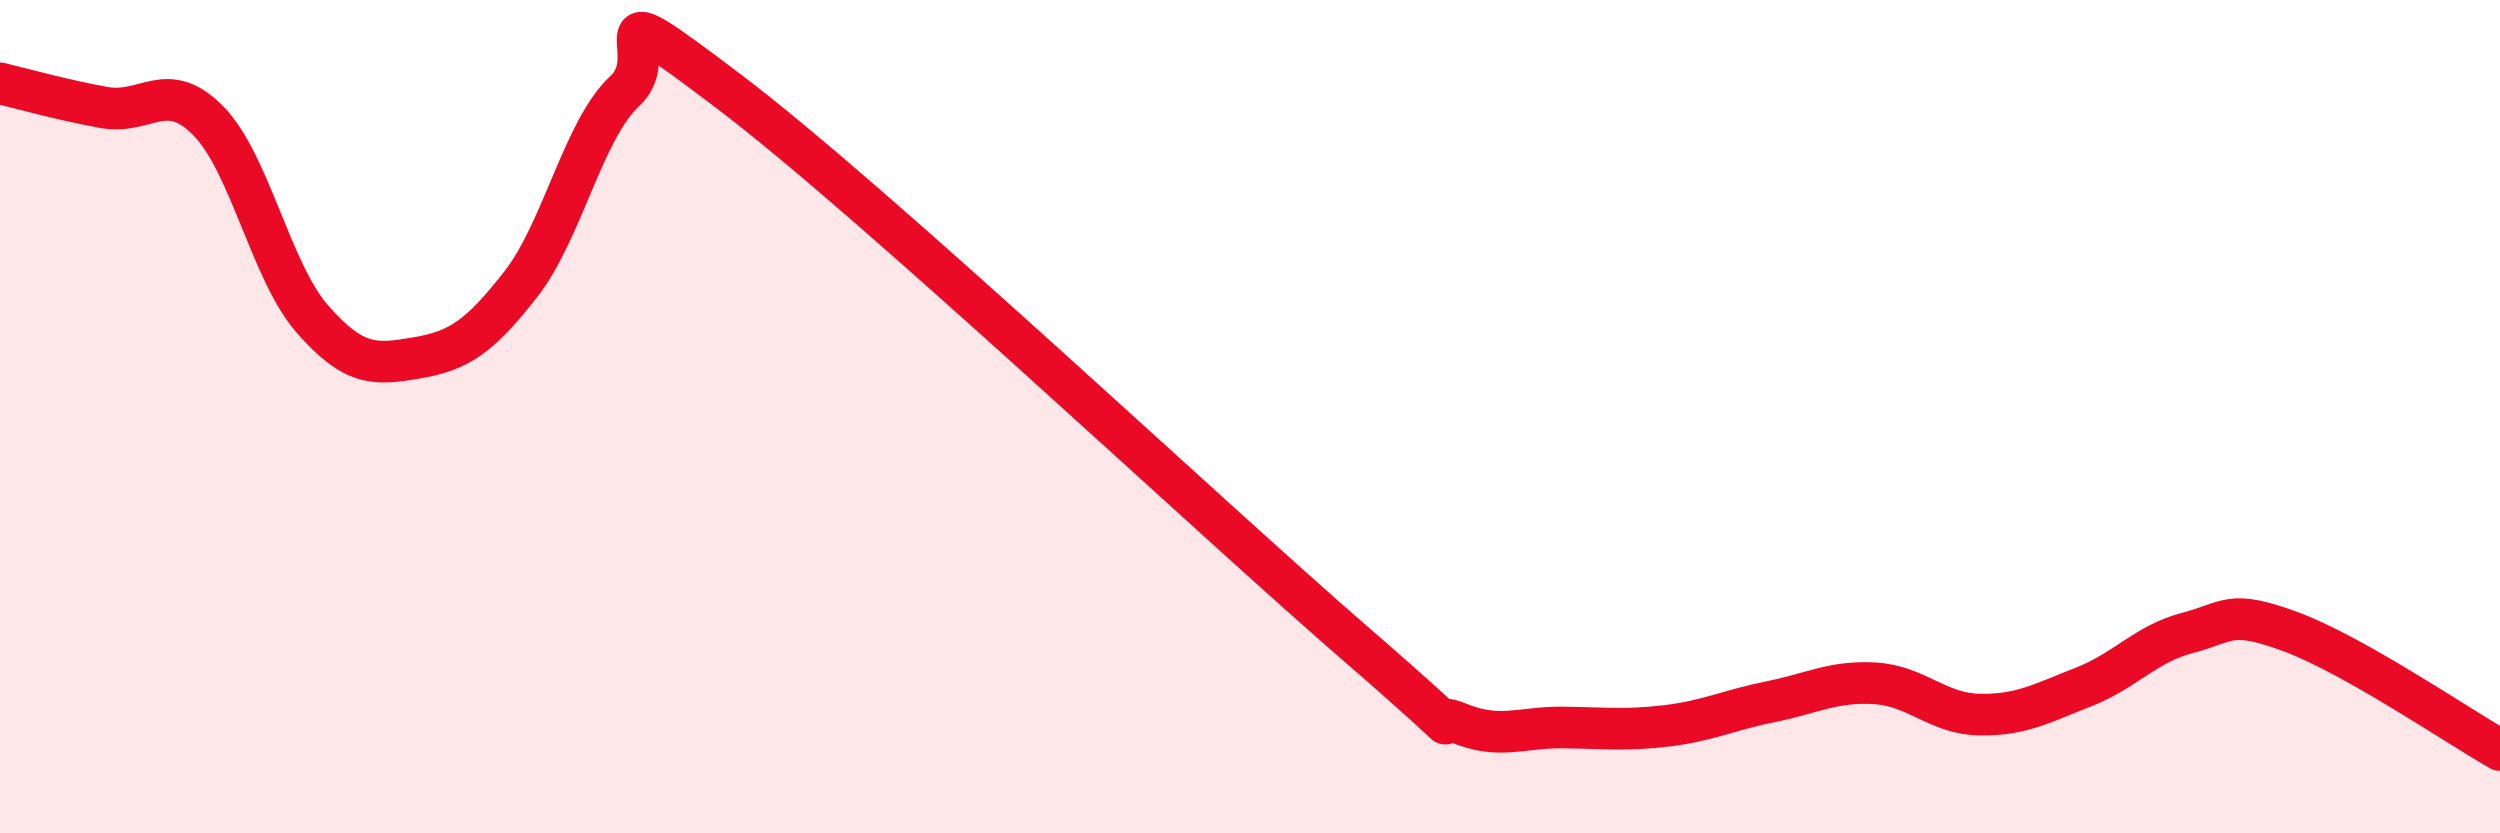
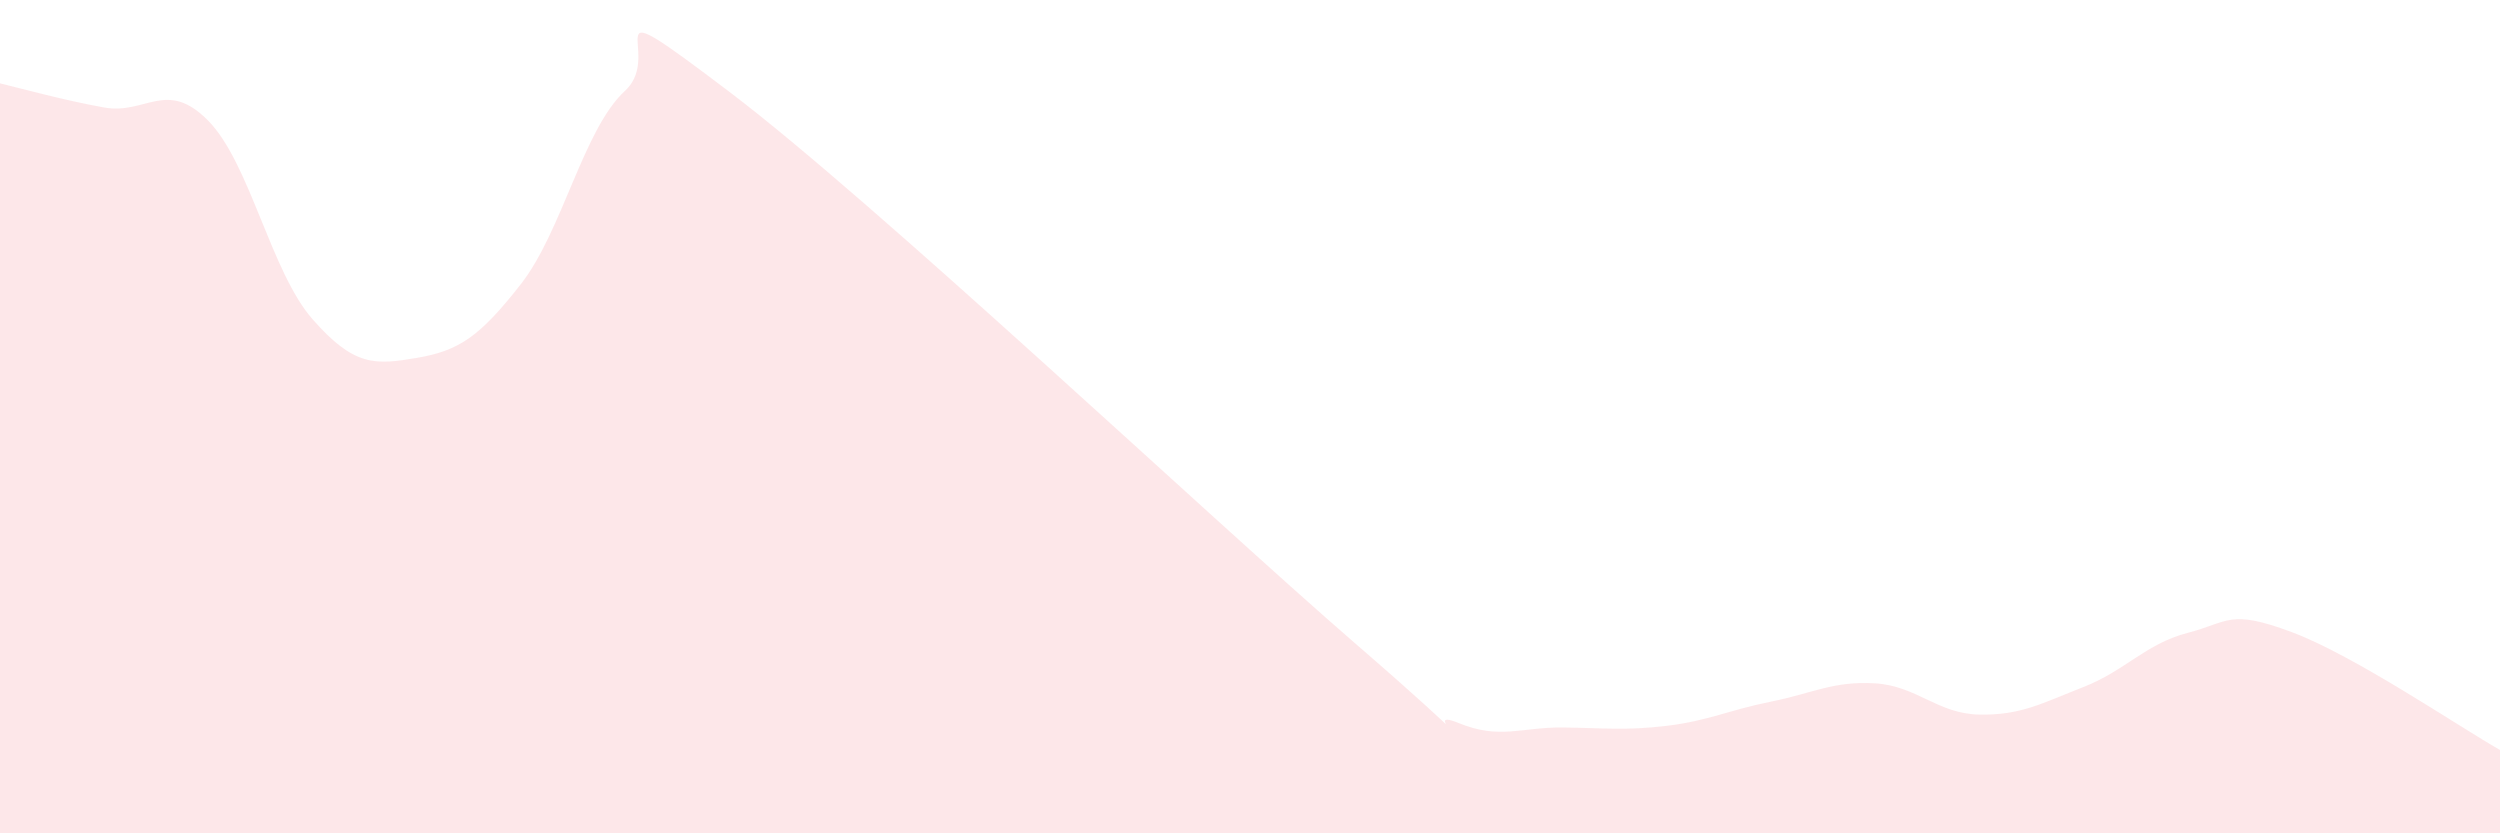
<svg xmlns="http://www.w3.org/2000/svg" width="60" height="20" viewBox="0 0 60 20">
  <path d="M 0,2 C 0.5,2.12 1.5,2.4 2.5,2.58 C 3.5,2.76 4,1.88 5,2.9 C 6,3.92 6.5,6.52 7.5,7.66 C 8.5,8.8 9,8.76 10,8.59 C 11,8.42 11.5,8.1 12.5,6.82 C 13.5,5.54 14,3.1 15,2.18 C 16,1.26 14,-0.45 17.5,2.2 C 21,4.85 29,12.39 32.5,15.42 C 36,18.45 34,16.94 35,17.35 C 36,17.76 36.5,17.45 37.5,17.46 C 38.5,17.47 39,17.54 40,17.42 C 41,17.3 41.5,17.04 42.5,16.84 C 43.5,16.64 44,16.34 45,16.4 C 46,16.46 46.5,17.13 47.5,17.15 C 48.5,17.17 49,16.88 50,16.49 C 51,16.1 51.5,15.45 52.5,15.19 C 53.5,14.93 53.5,14.61 55,15.17 C 56.5,15.73 59,17.43 60,18L60 20L0 20Z" fill="#EB0A25" opacity="0.1" stroke-linecap="round" stroke-linejoin="round" />
-   <path d="M 0,2 C 0.5,2.12 1.5,2.4 2.5,2.58 C 3.5,2.76 4,1.88 5,2.9 C 6,3.92 6.5,6.52 7.5,7.66 C 8.5,8.8 9,8.76 10,8.59 C 11,8.42 11.5,8.1 12.5,6.82 C 13.5,5.54 14,3.1 15,2.18 C 16,1.26 14,-0.45 17.5,2.2 C 21,4.85 29,12.39 32.5,15.42 C 36,18.45 34,16.94 35,17.35 C 36,17.76 36.5,17.45 37.5,17.46 C 38.5,17.47 39,17.54 40,17.42 C 41,17.3 41.5,17.04 42.5,16.84 C 43.5,16.64 44,16.34 45,16.4 C 46,16.46 46.5,17.13 47.5,17.15 C 48.5,17.17 49,16.88 50,16.49 C 51,16.1 51.5,15.45 52.5,15.19 C 53.5,14.93 53.5,14.61 55,15.17 C 56.5,15.73 59,17.43 60,18" stroke="#EB0A25" stroke-width="1" fill="none" stroke-linecap="round" stroke-linejoin="round" />
</svg>